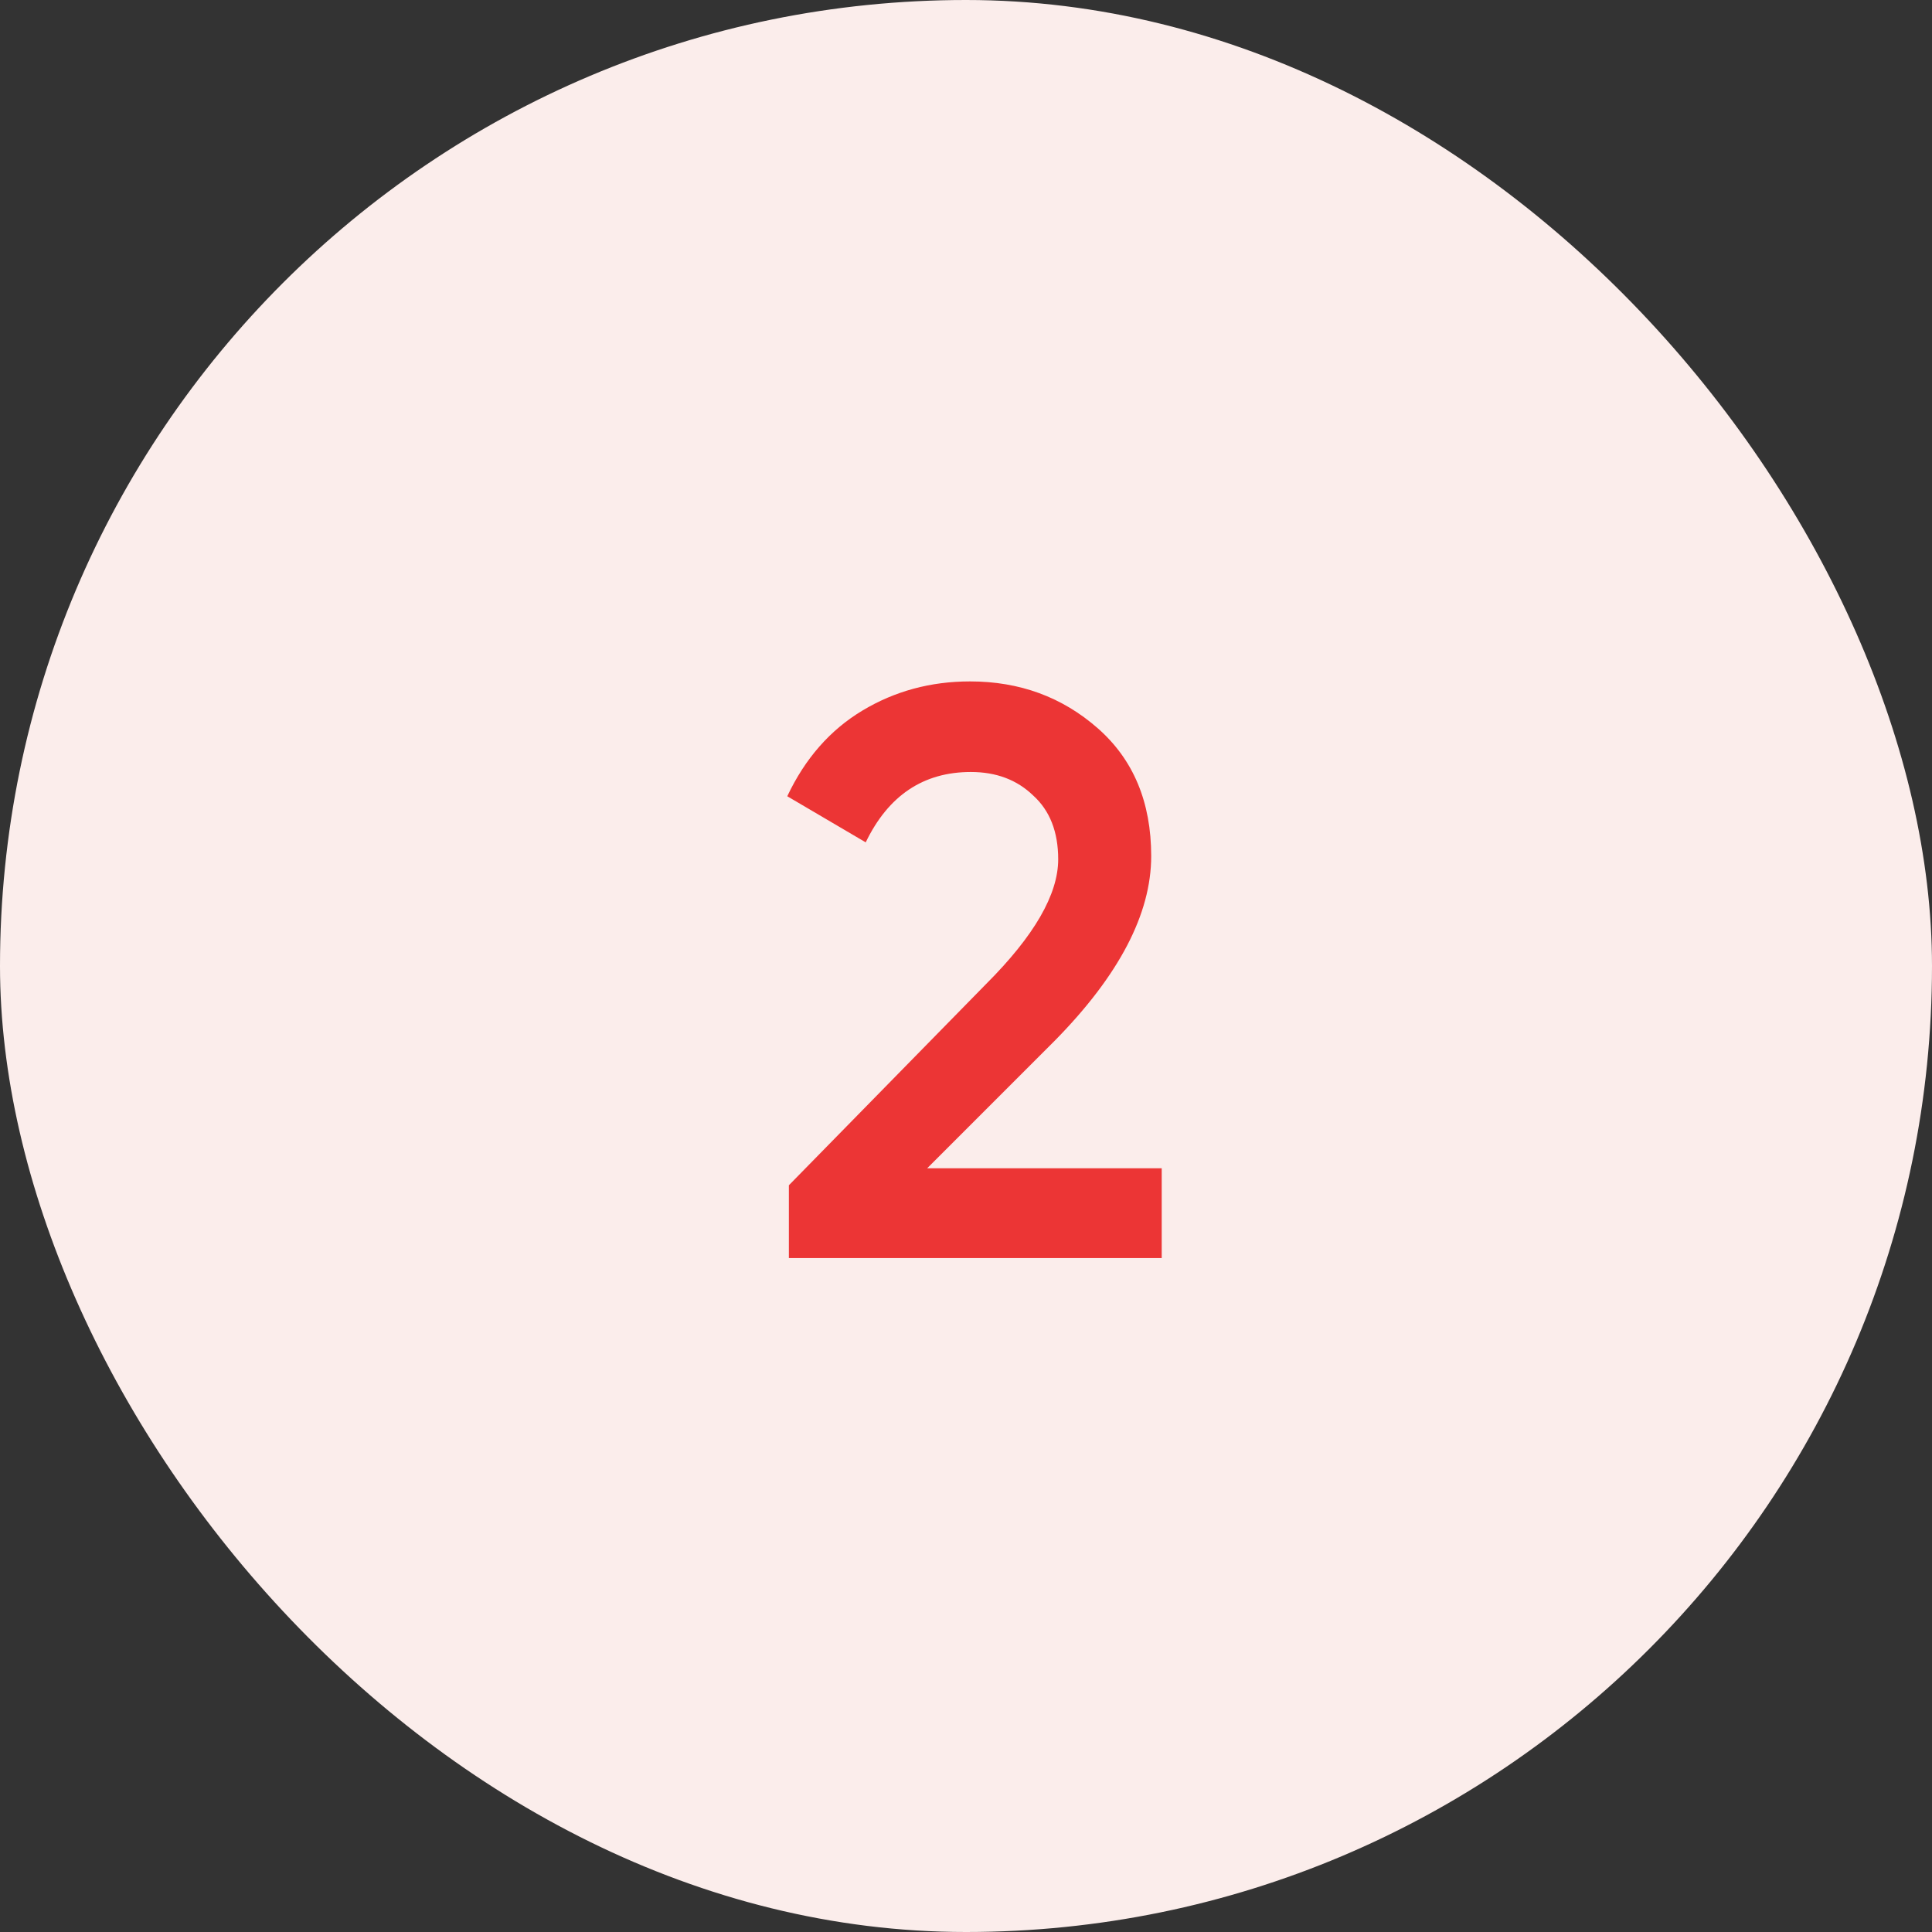
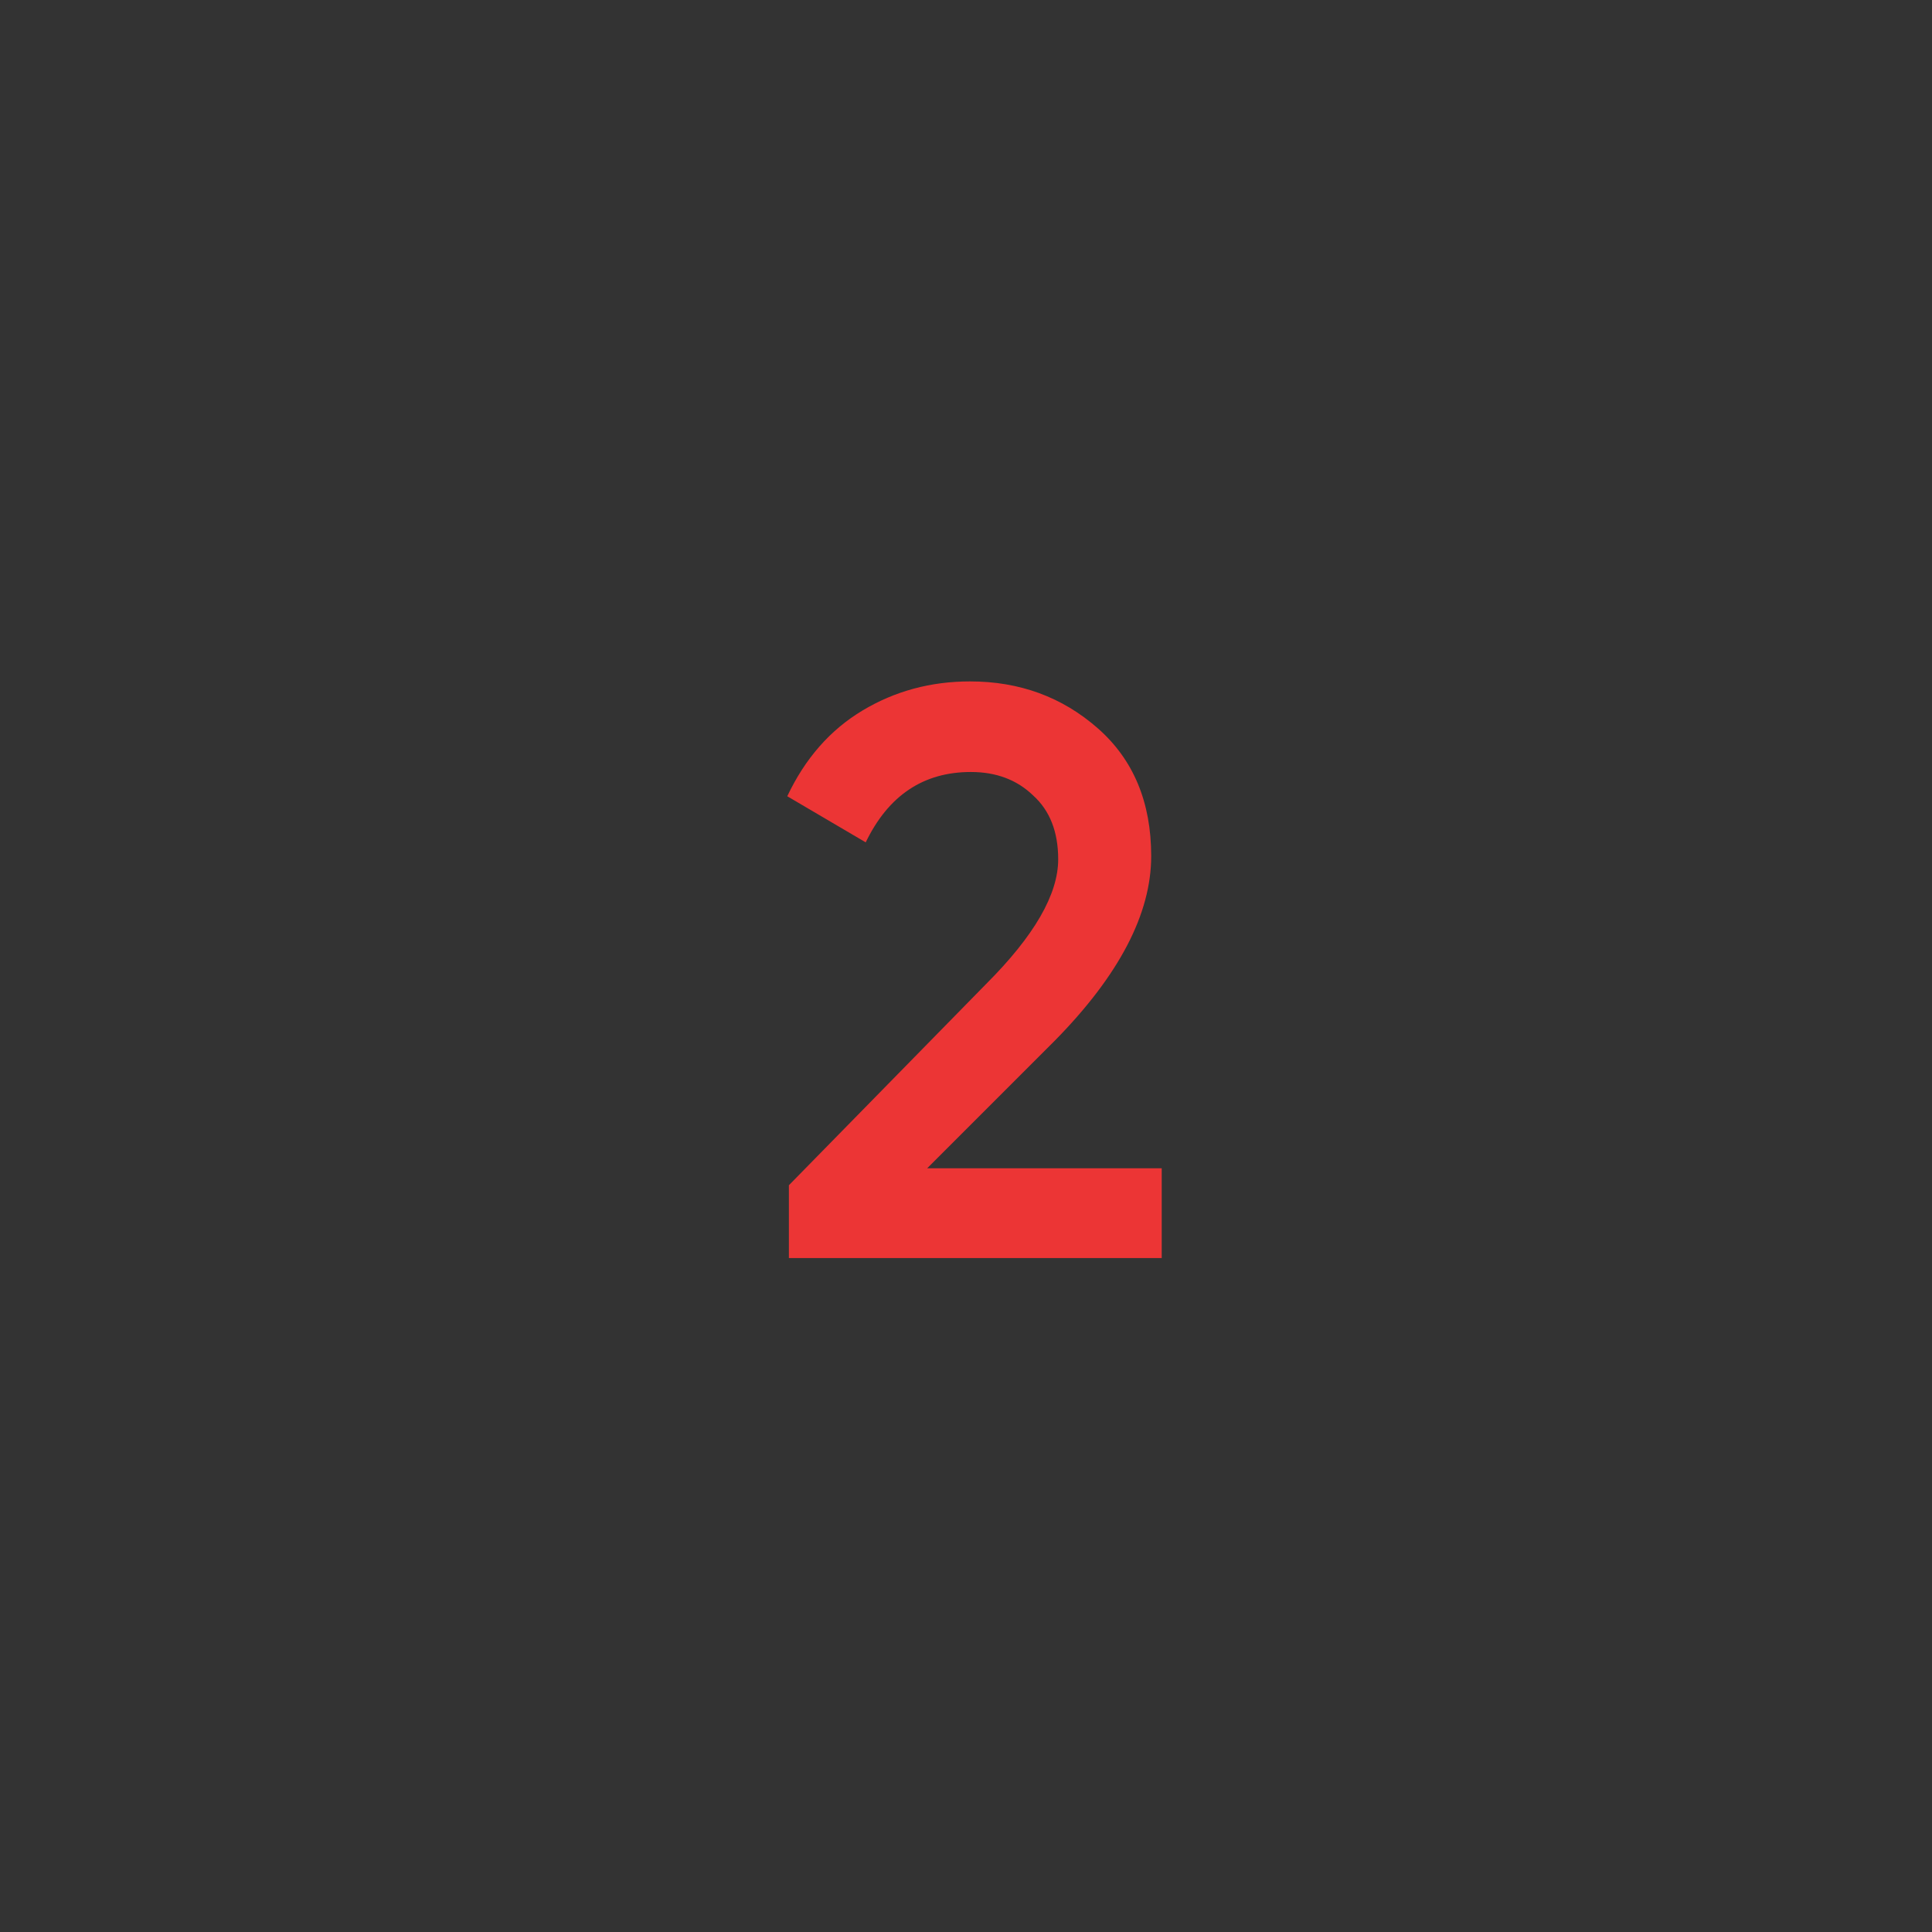
<svg xmlns="http://www.w3.org/2000/svg" width="43" height="43" viewBox="0 0 43 43" fill="none">
  <rect x="0" y="0" width="43" height="43" fill="#333333" stroke="none" />
-   <rect width="43" height="43" rx="21.5" fill="#FBEDEB" />
  <path d="M17.558 28V26.38L21.95 21.898C23.018 20.83 23.552 19.906 23.552 19.126C23.552 18.514 23.366 18.04 22.994 17.704C22.634 17.356 22.172 17.182 21.608 17.182C20.552 17.182 19.772 17.704 19.268 18.748L17.522 17.722C17.918 16.882 18.476 16.246 19.196 15.814C19.916 15.382 20.714 15.166 21.59 15.166C22.694 15.166 23.642 15.514 24.434 16.21C25.226 16.906 25.622 17.854 25.622 19.054C25.622 20.338 24.908 21.706 23.48 23.158L20.636 26.002H25.856V28H17.558Z" fill="#EC3535" />
</svg>